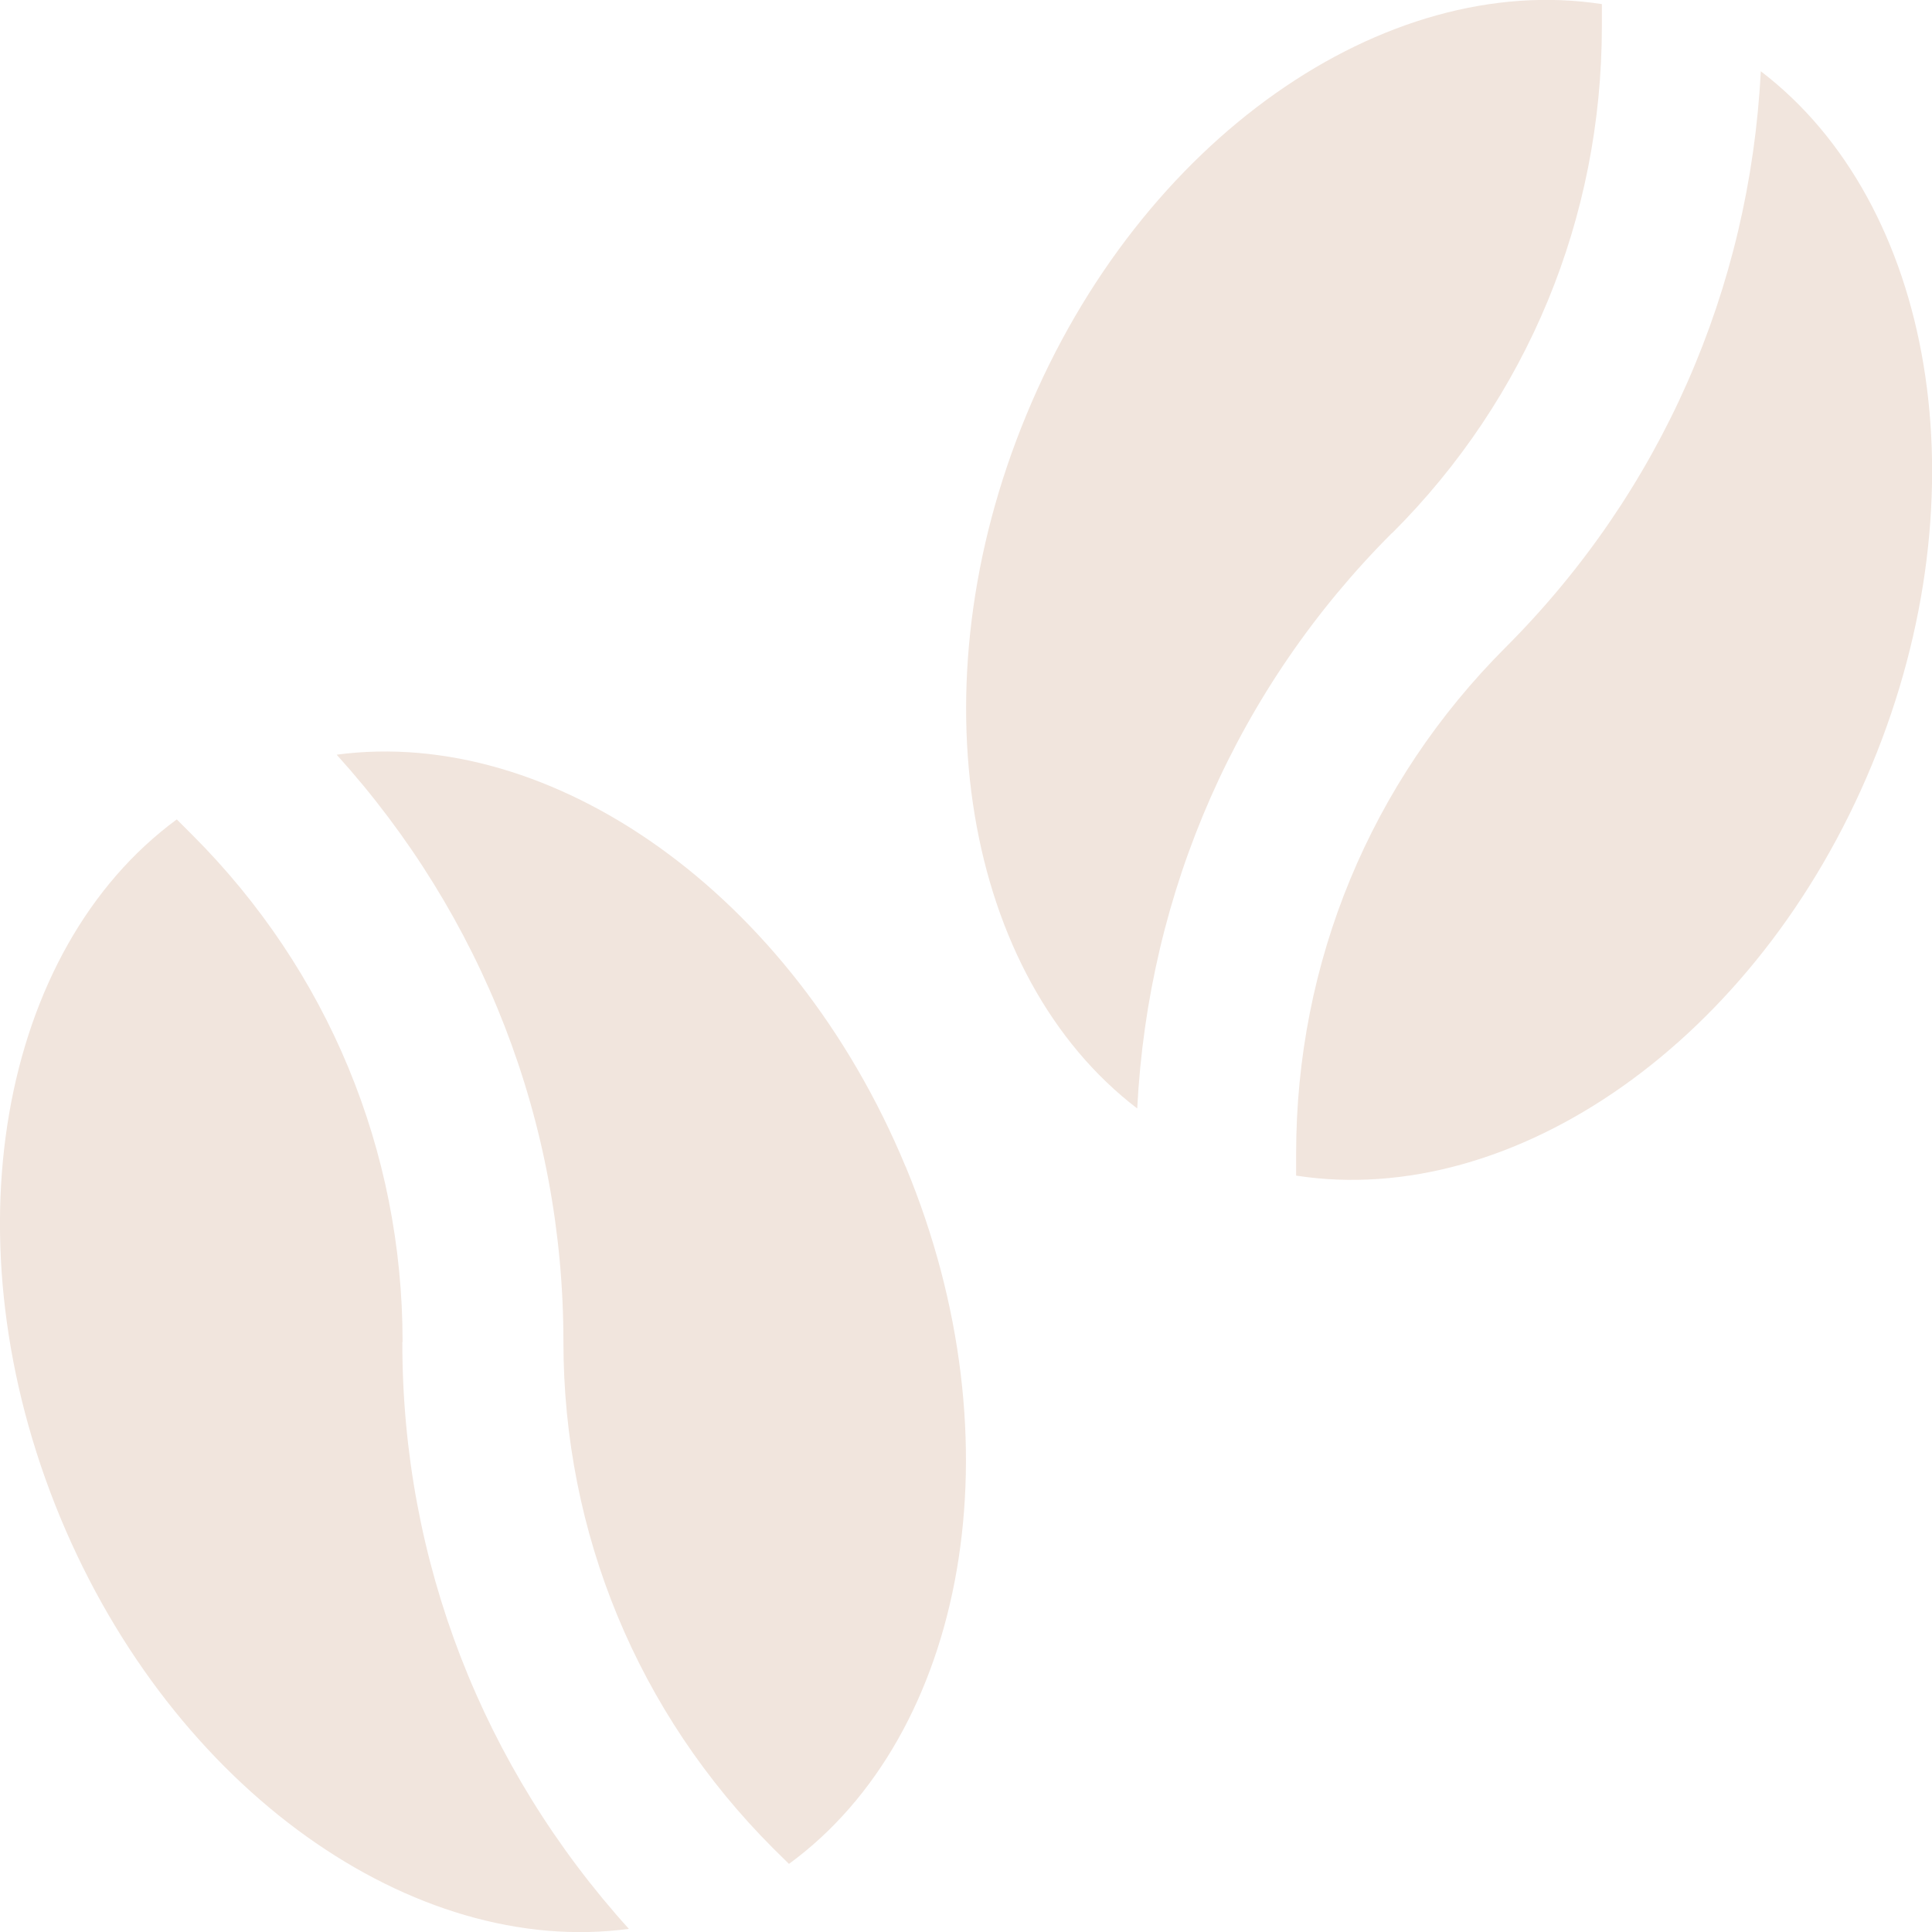
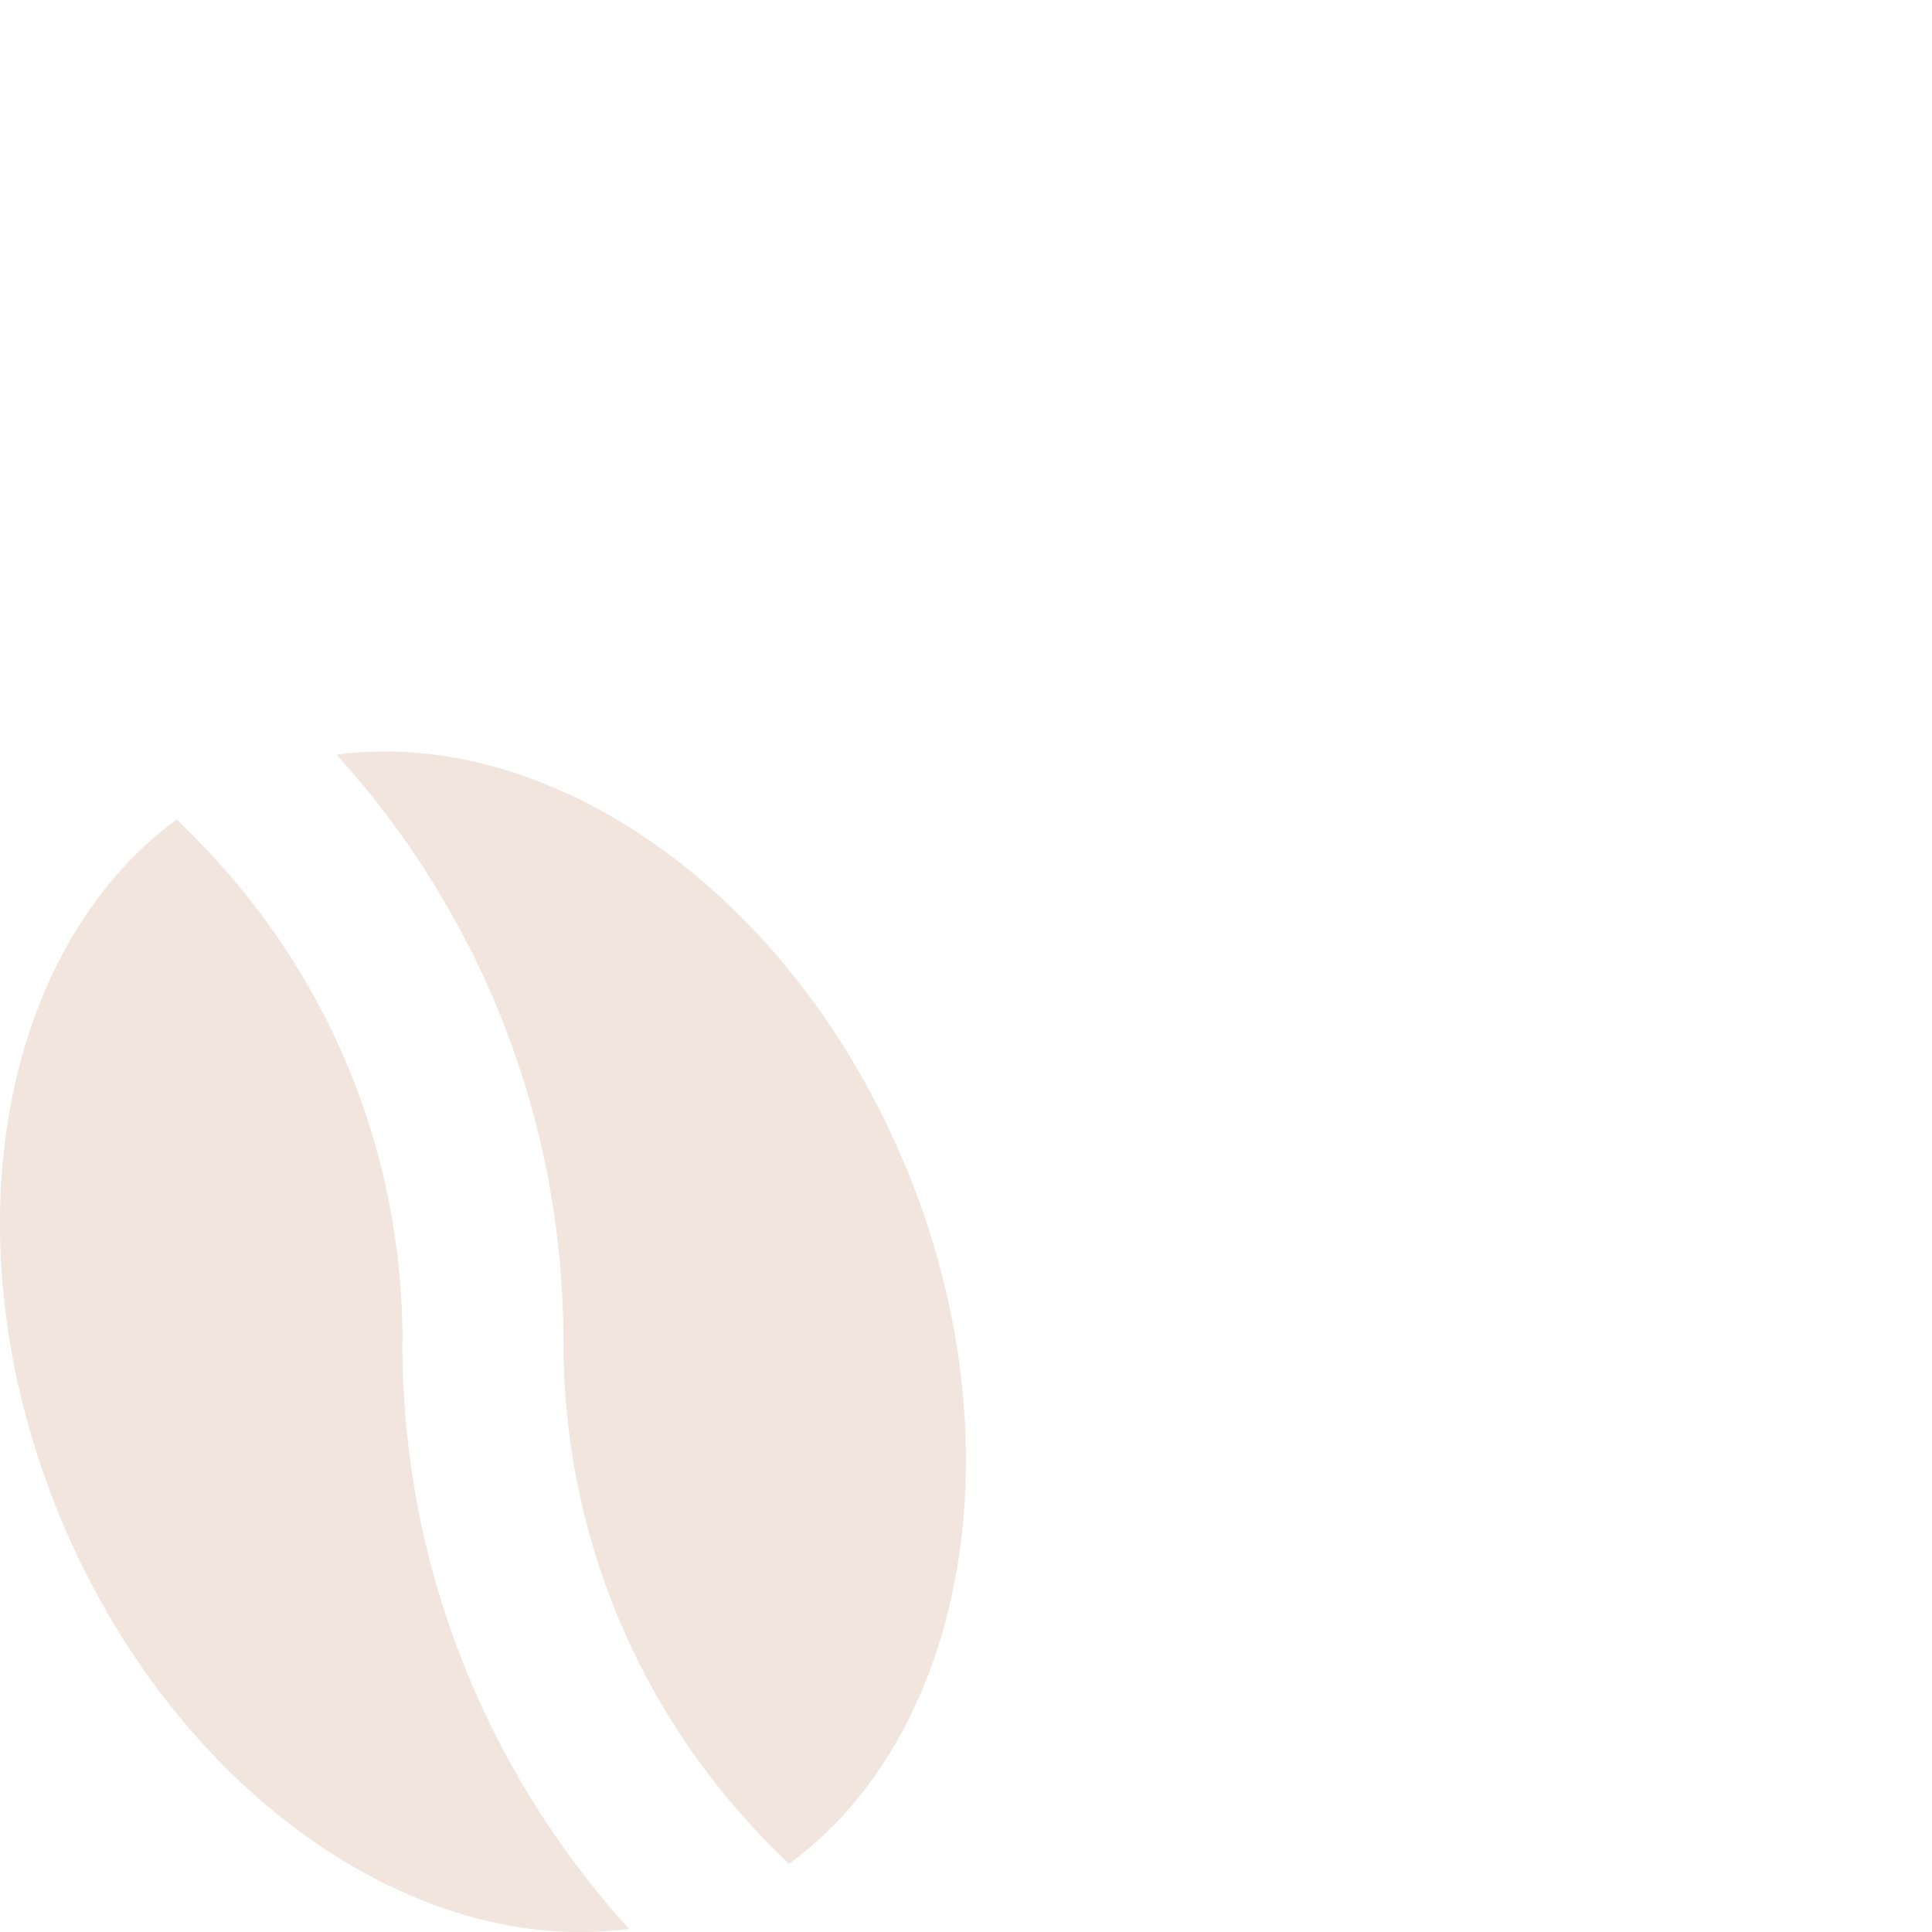
<svg xmlns="http://www.w3.org/2000/svg" width="40" height="40" viewBox="0 0 40 40" fill="none">
  <g clip-path="url(#clip0_935_108)">
-     <path d="M36.455 1.48C36.225 5.98 34.385 10.185 31.18 13.395C28.375 16.195 26.835 19.92 26.835 23.885V24.34C31.325 25.035 36.385 21.56 38.755 15.835C41.1 10.175 40.03 4.2 36.455 1.475V1.48Z" fill="#F1E5DD" />
-     <path d="M28.825 11.035C31.625 8.24 33.165 4.51 33.165 0.545V0.085C28.68 -0.605 23.615 2.86 21.25 8.59C18.905 14.25 19.975 20.22 23.545 22.95C23.775 18.445 25.615 14.24 28.82 11.035H28.825Z" fill="#F1E5DD" />
    <path d="M18.75 24.155C16.405 18.495 11.425 15.03 6.97 15.625C9.995 18.97 11.665 23.245 11.665 27.78C11.665 31.74 13.205 35.465 16.01 38.27L16.335 38.59C20 35.91 21.125 29.875 18.75 24.15V24.155Z" fill="#F1E5DD" />
    <path d="M8.335 27.78C8.335 23.82 6.79 20.095 3.985 17.29L3.66 16.965C0 19.655 -1.125 25.68 1.245 31.41C3.59 37.07 8.57 40.535 13.02 39.935C9.995 36.59 8.325 32.32 8.33 27.785L8.335 27.78Z" fill="#F1E5DD" />
  </g>
  <defs>
    <clipPath id="clip0_935_108">
      <rect width="40" height="40" fill="white" />
    </clipPath>
  </defs>
</svg>